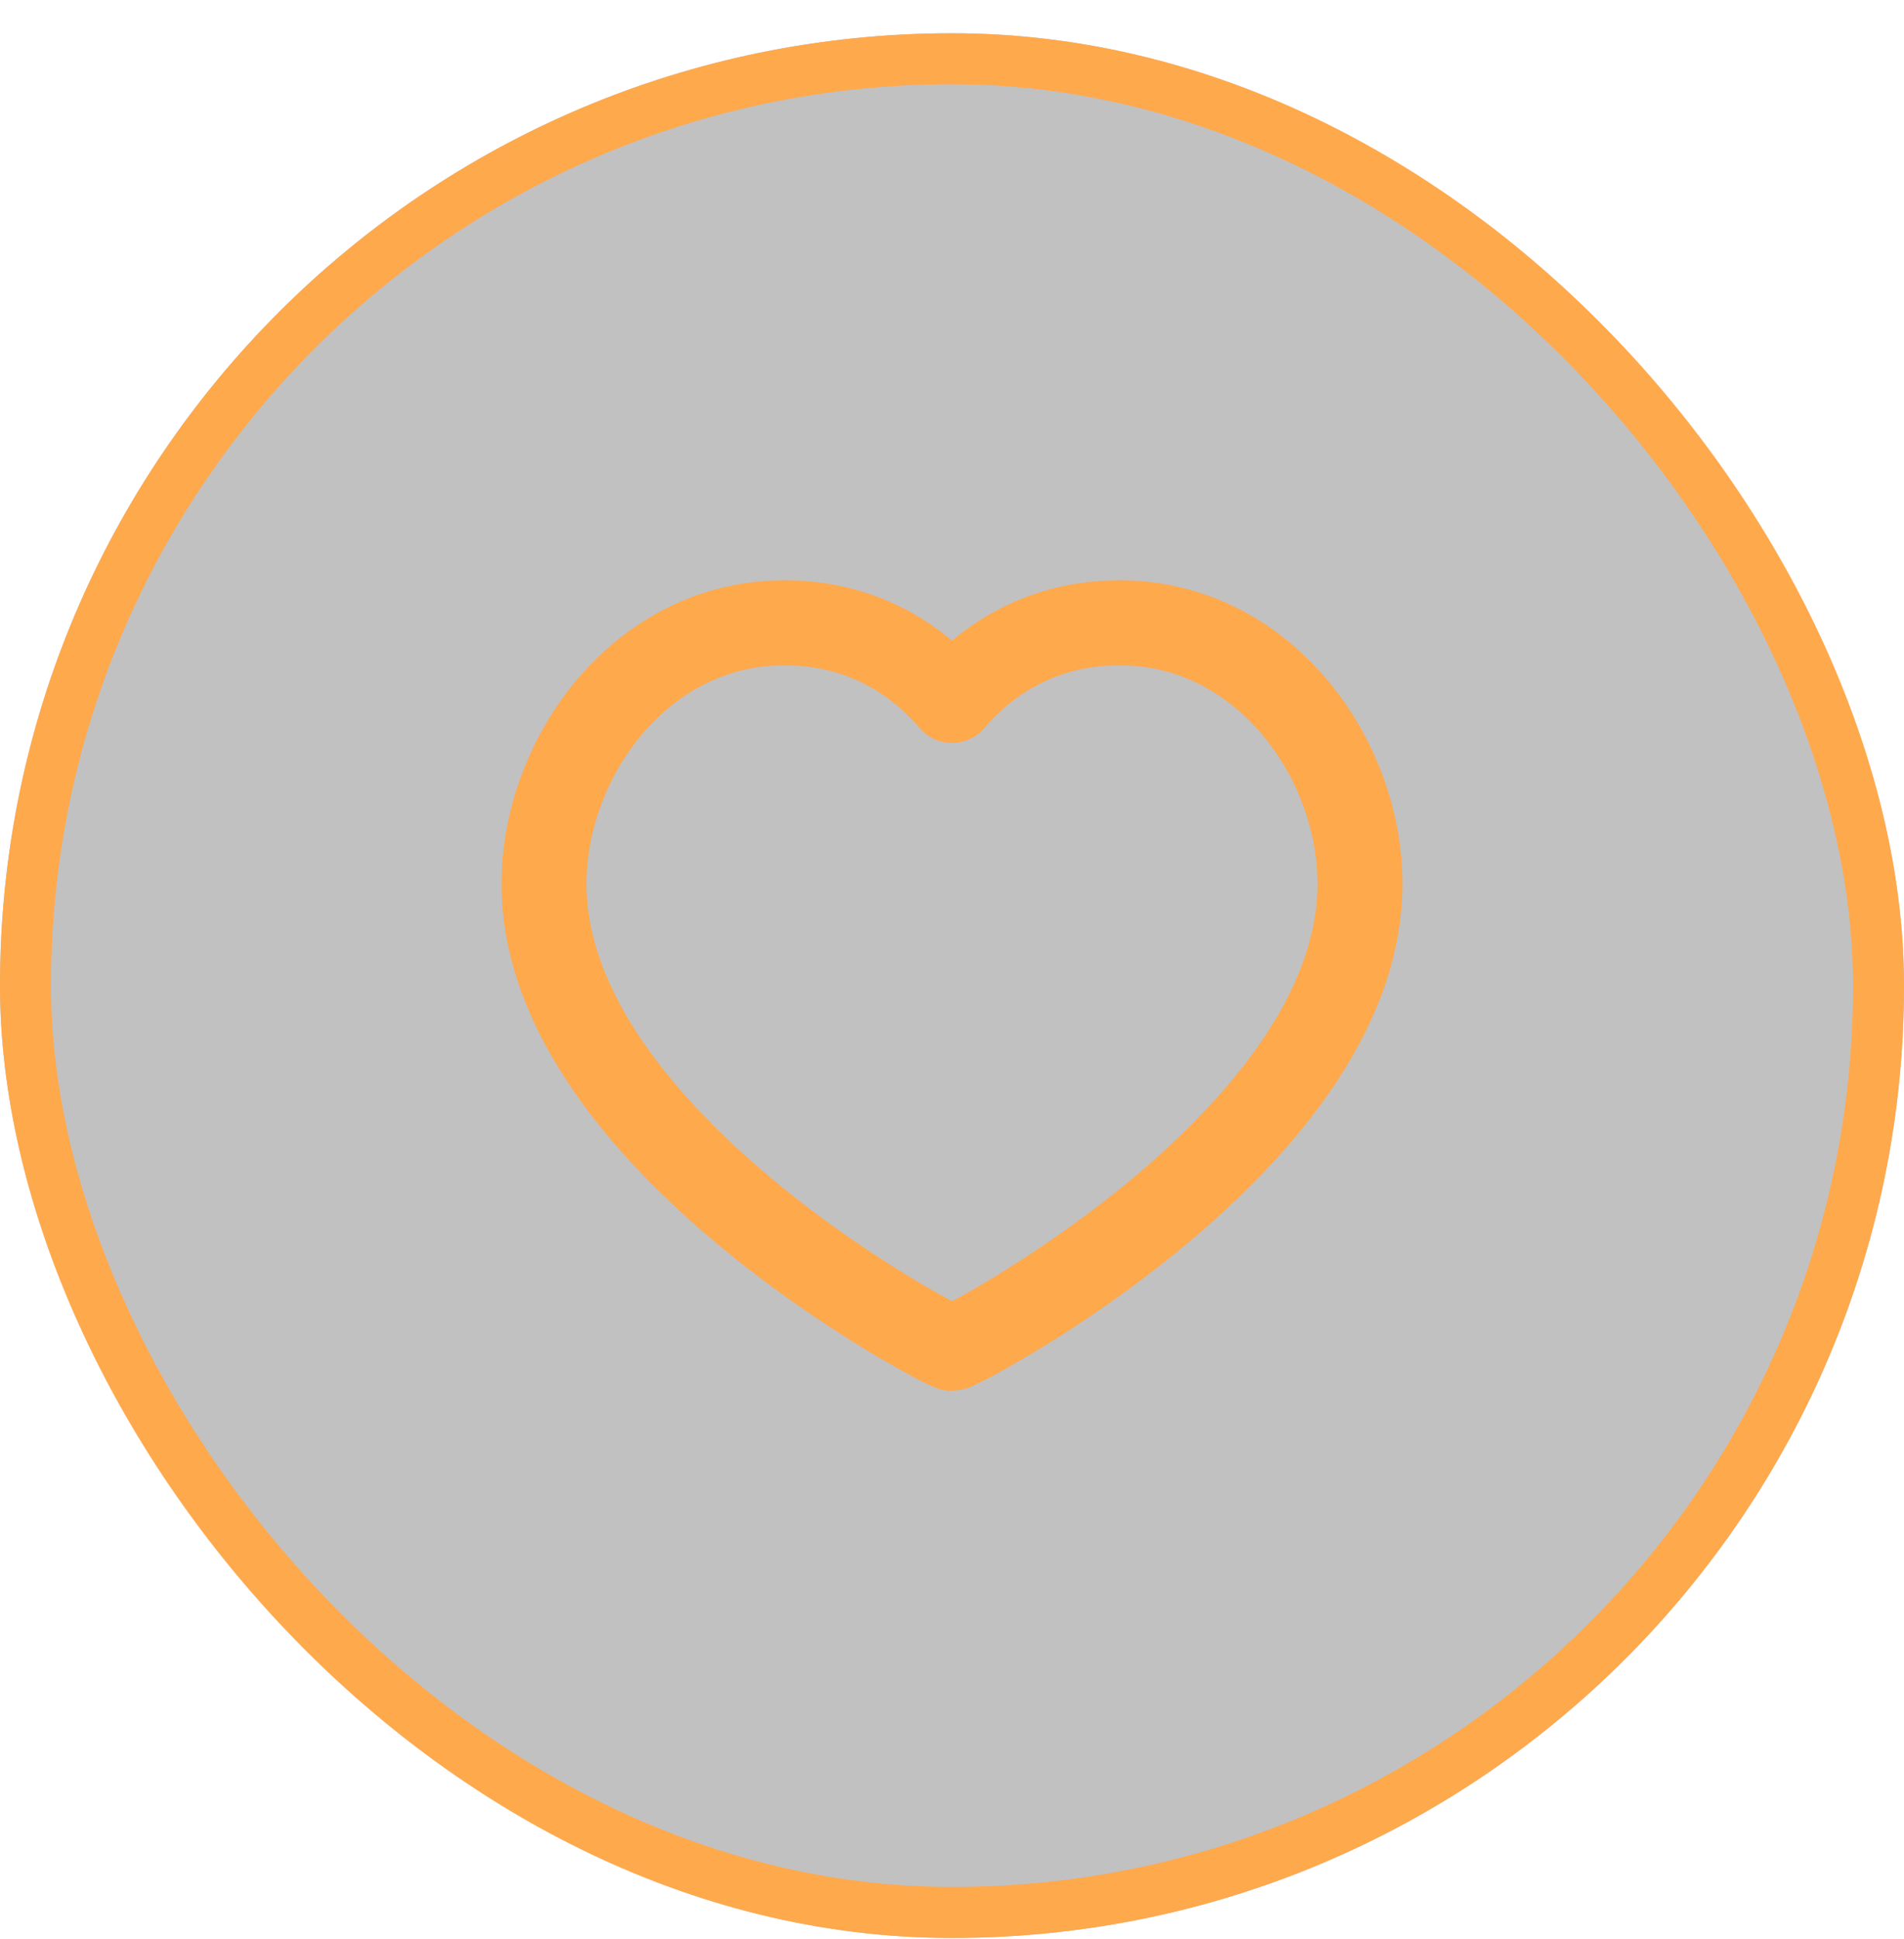
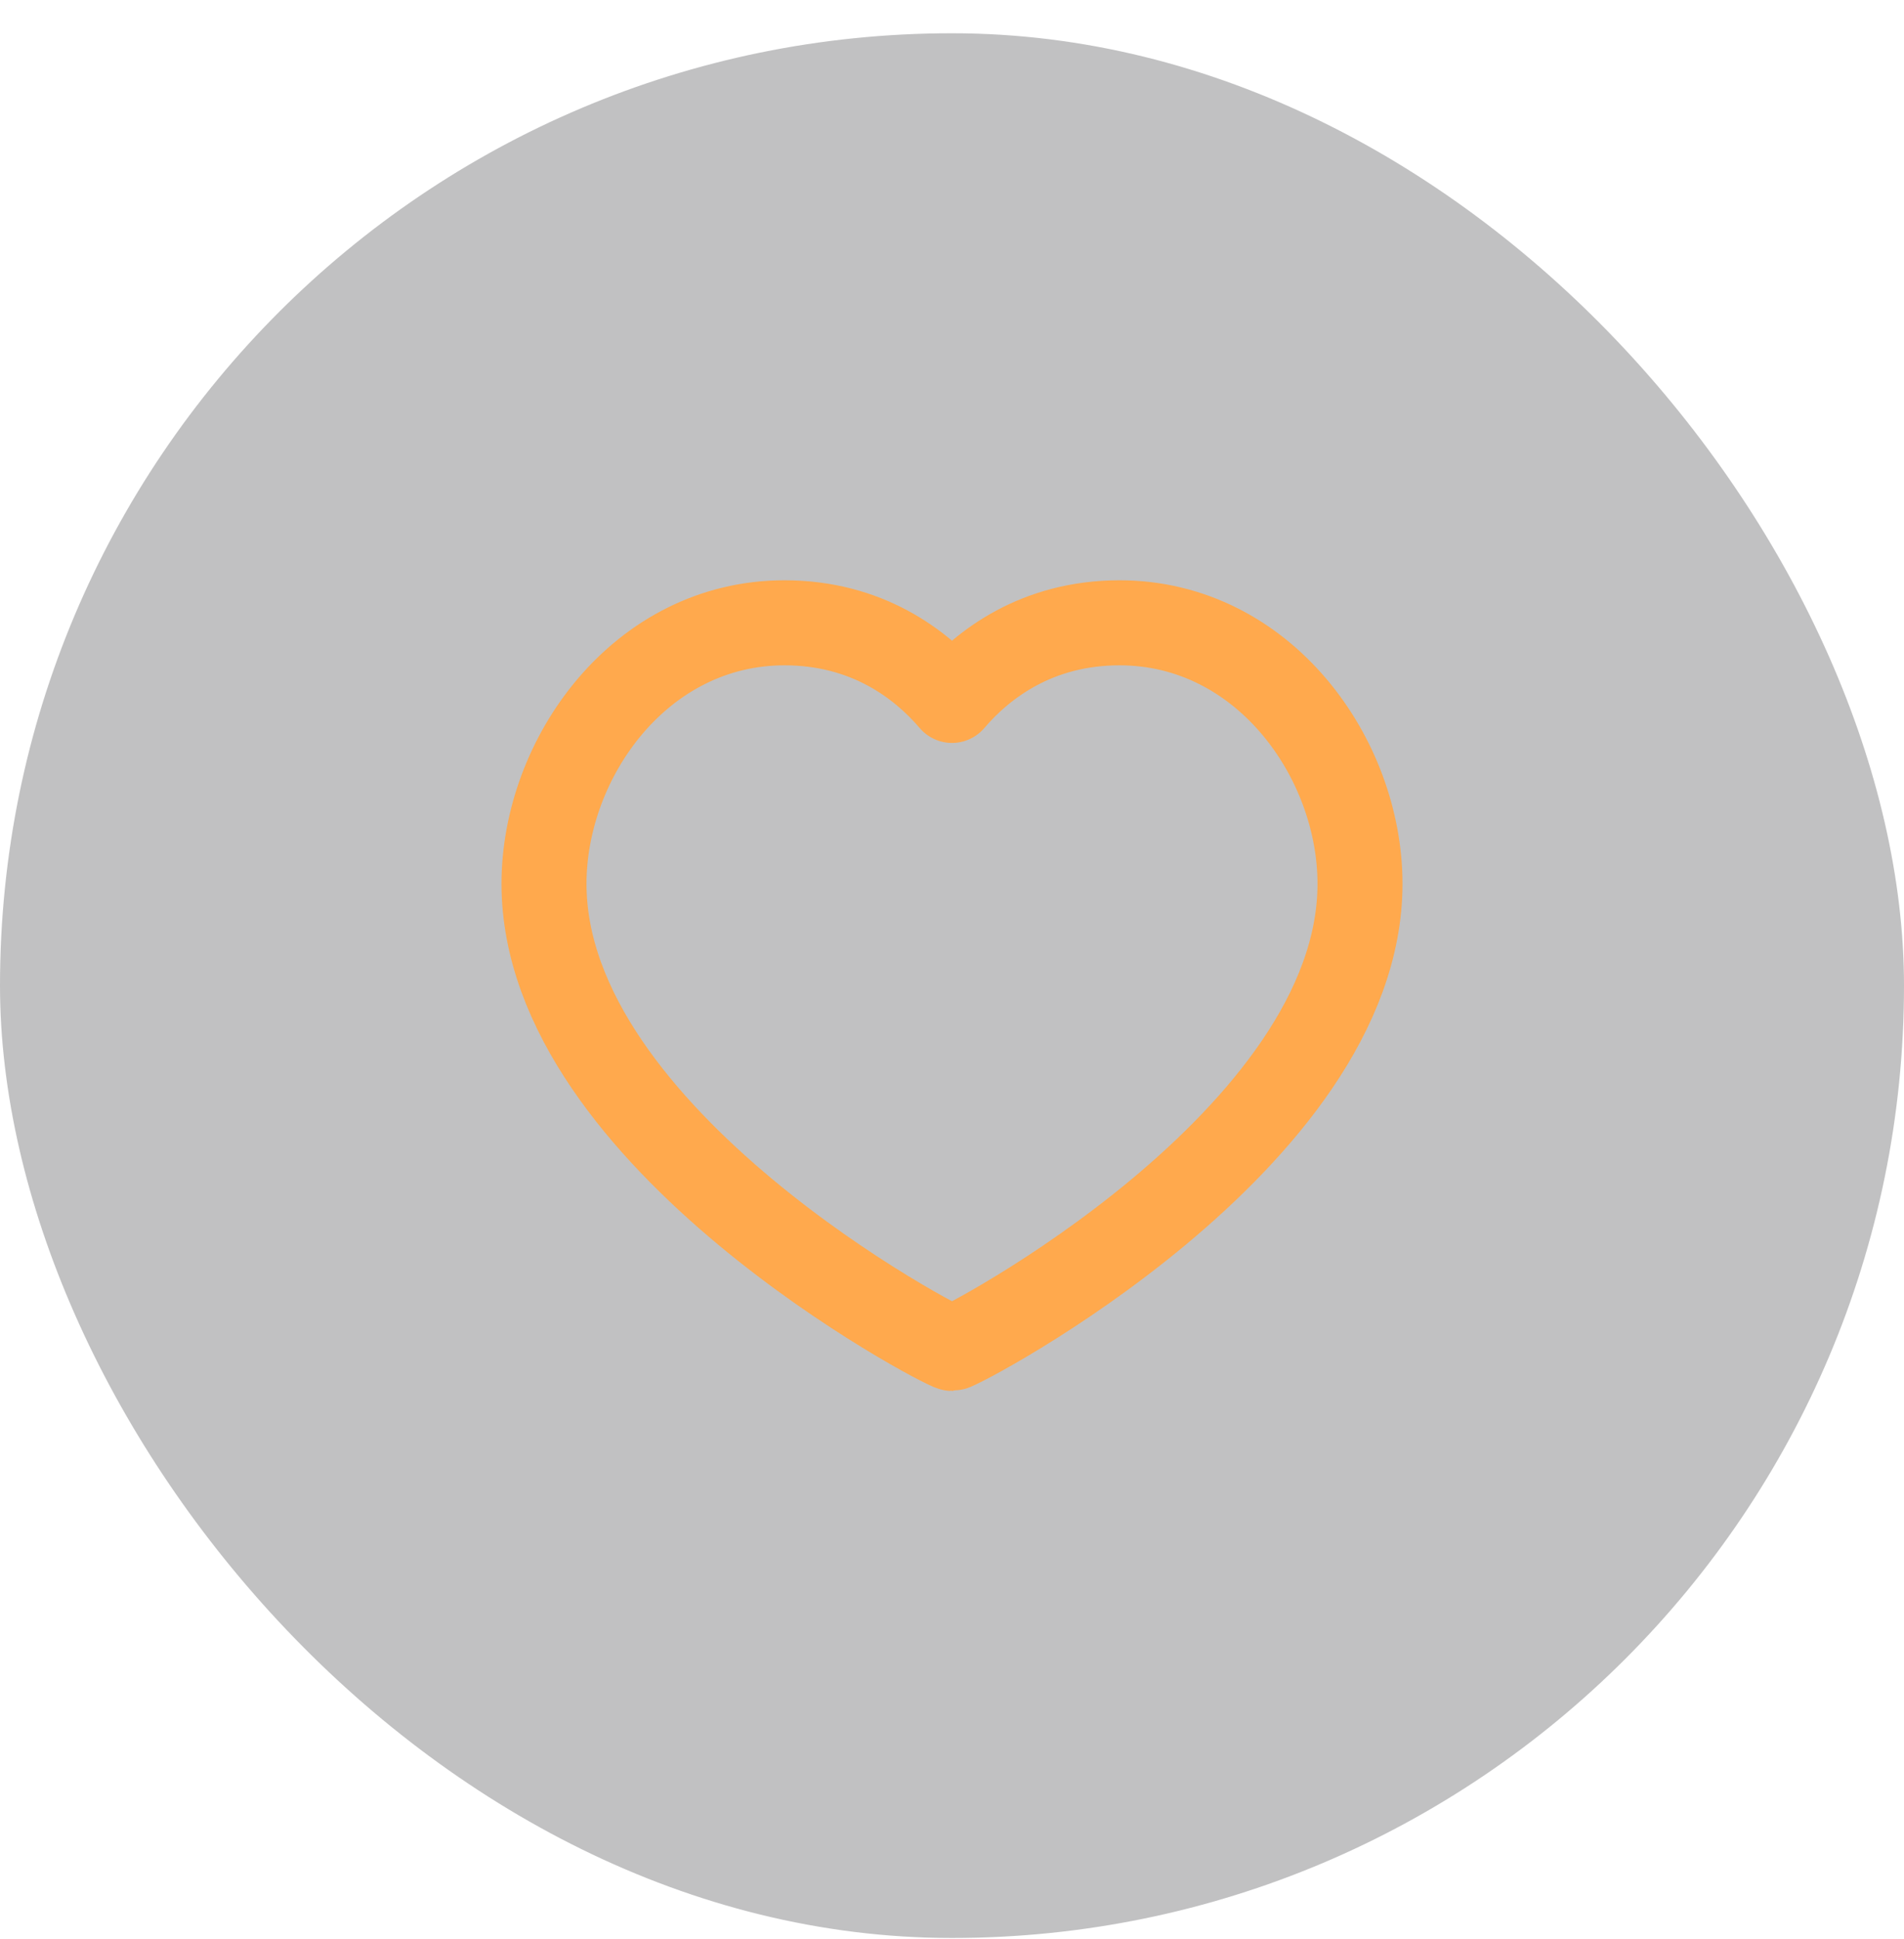
<svg xmlns="http://www.w3.org/2000/svg" width="56" height="57" viewBox="0 0 56 57" fill="none">
  <g filter="url(#filter0_b_4213_25273)">
    <rect y="0.978" width="56" height="56" rx="28" fill="#0A0B0D" fill-opacity="0.25" />
    <path fill-rule="evenodd" clip-rule="evenodd" d="M32.928 18.311C37.161 18.311 40 22.285 40 25.985C40 33.495 28.215 39.645 28 39.645C27.785 39.645 16 33.495 16 25.985C16 22.285 18.839 18.311 23.072 18.311C25.492 18.311 27.081 19.518 28 20.593C28.919 19.518 30.508 18.311 32.928 18.311Z" stroke="#FFA94D" stroke-width="2.5" stroke-linecap="round" stroke-linejoin="round" />
-     <rect x="0.75" y="1.728" width="54.5" height="54.5" rx="27.25" stroke="#FFA94D" stroke-width="1.5" />
  </g>
  <defs>
    <filter id="filter0_b_4213_25273" x="-32" y="-31.022" width="120" height="120" filterUnits="userSpaceOnUse" color-interpolation-filters="sRGB">
      <feFlood flood-opacity="0" result="BackgroundImageFix" />
      <feGaussianBlur in="BackgroundImageFix" stdDeviation="16" />
      <feComposite in2="SourceAlpha" operator="in" result="effect1_backgroundBlur_4213_25273" />
      <feBlend mode="normal" in="SourceGraphic" in2="effect1_backgroundBlur_4213_25273" result="shape" />
    </filter>
  </defs>
</svg>